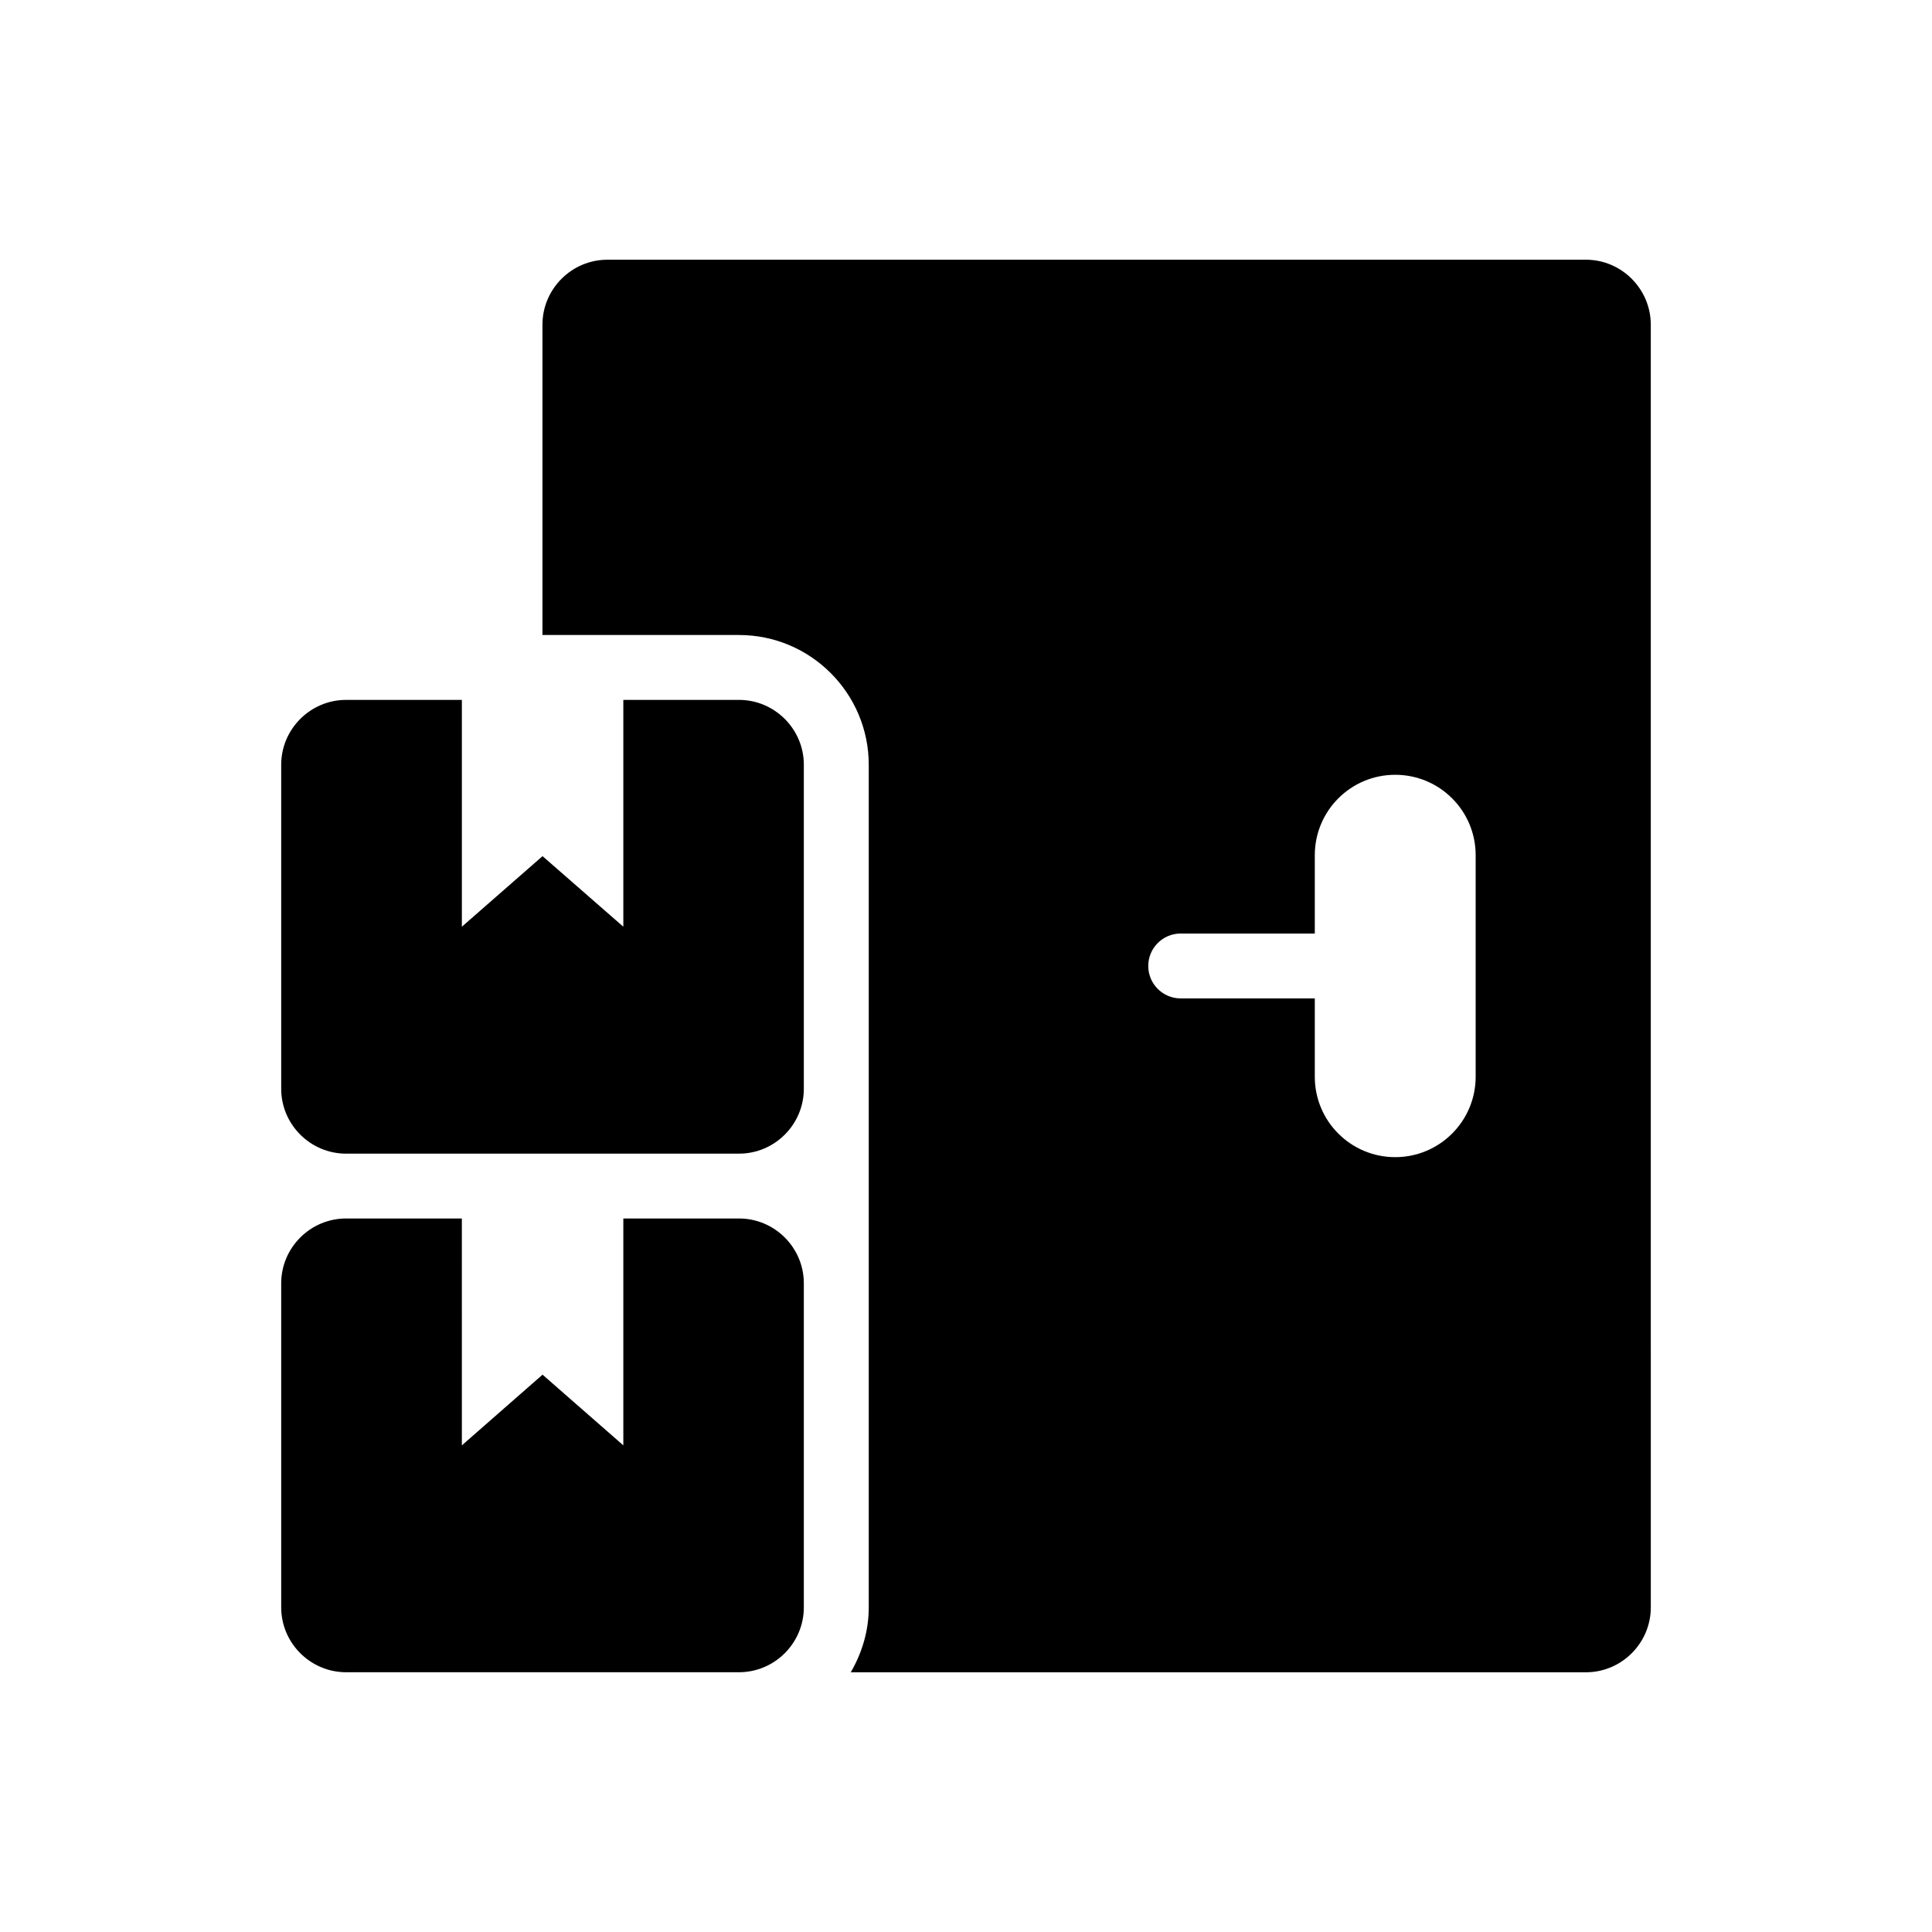
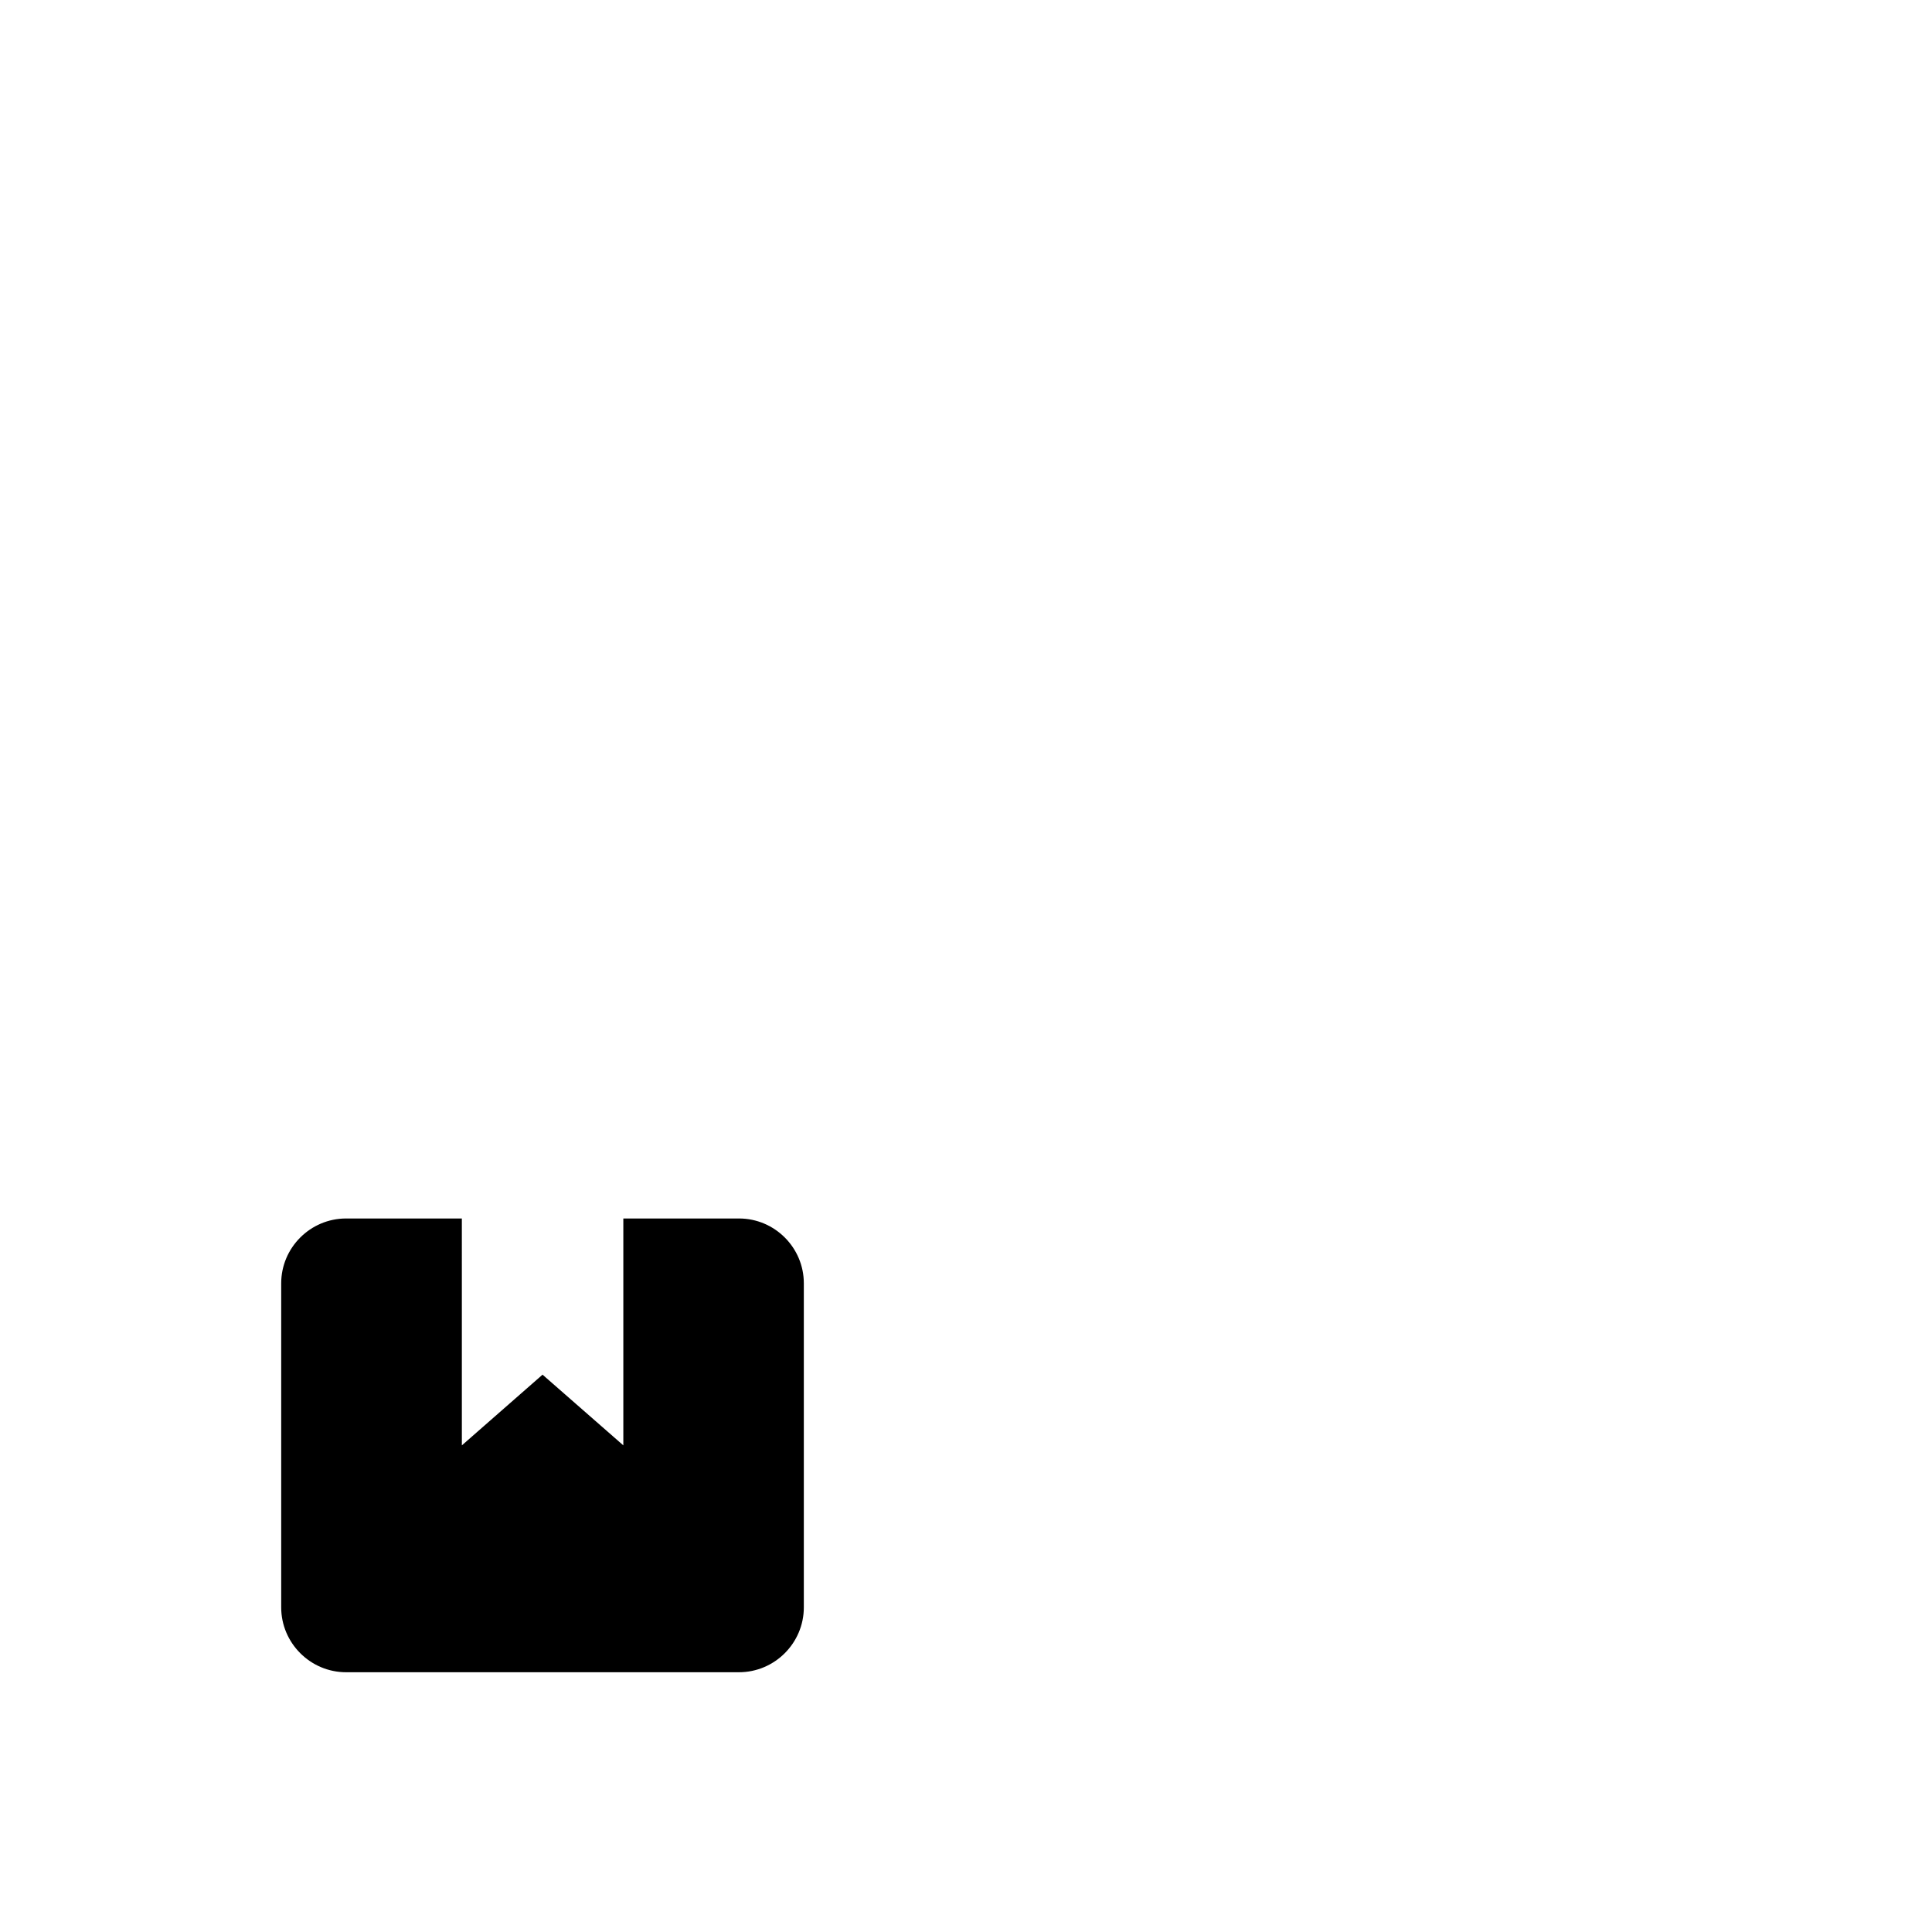
<svg xmlns="http://www.w3.org/2000/svg" fill="#000000" width="800px" height="800px" version="1.1" viewBox="144 144 512 512">
  <g>
    <path d="m339.84 466.91h-30.652v60.125l-21.41-18.734-21.379 18.734-0.004-60.125h-30.684c-9.461 0-17.191 7.731-17.191 17.191v85.867c0 9.445 7.731 17.191 17.191 17.191h104.12c9.477 0 17.191-7.746 17.191-17.191v-85.867c0.012-9.461-7.719-17.191-17.18-17.191z" />
-     <path d="m339.84 329.48h-30.652v60.109l-21.41-18.703-21.379 18.703v-60.109h-30.688c-9.461 0-17.191 7.746-17.191 17.191v85.867c0 9.461 7.731 17.191 17.191 17.191h104.12c9.477 0 17.191-7.731 17.191-17.191v-85.867c0.012-9.445-7.719-17.191-17.18-17.191z" />
-     <path d="m564.29 212.83h-259.34c-9.445 0-17.191 7.746-17.191 17.191v82.262h52.082c18.973 0 34.387 15.43 34.387 34.387v223.31c0 6.281-1.812 12.105-4.769 17.191h194.83c9.461 0 17.191-7.746 17.191-17.191l-0.004-339.96c-0.016-9.449-7.746-17.195-17.191-17.195zm-29.223 216.51c0 11.777-9.555 21.316-21.316 21.316-11.777 0-21.316-9.523-21.316-21.316v-20.75h-35.535c-4.738 0-8.598-3.84-8.598-8.598 0-4.754 3.856-8.598 8.598-8.598h35.535v-20.75c0-11.777 9.523-21.316 21.316-21.316 11.762 0 21.316 9.523 21.316 21.316z" />
  </g>
</svg>